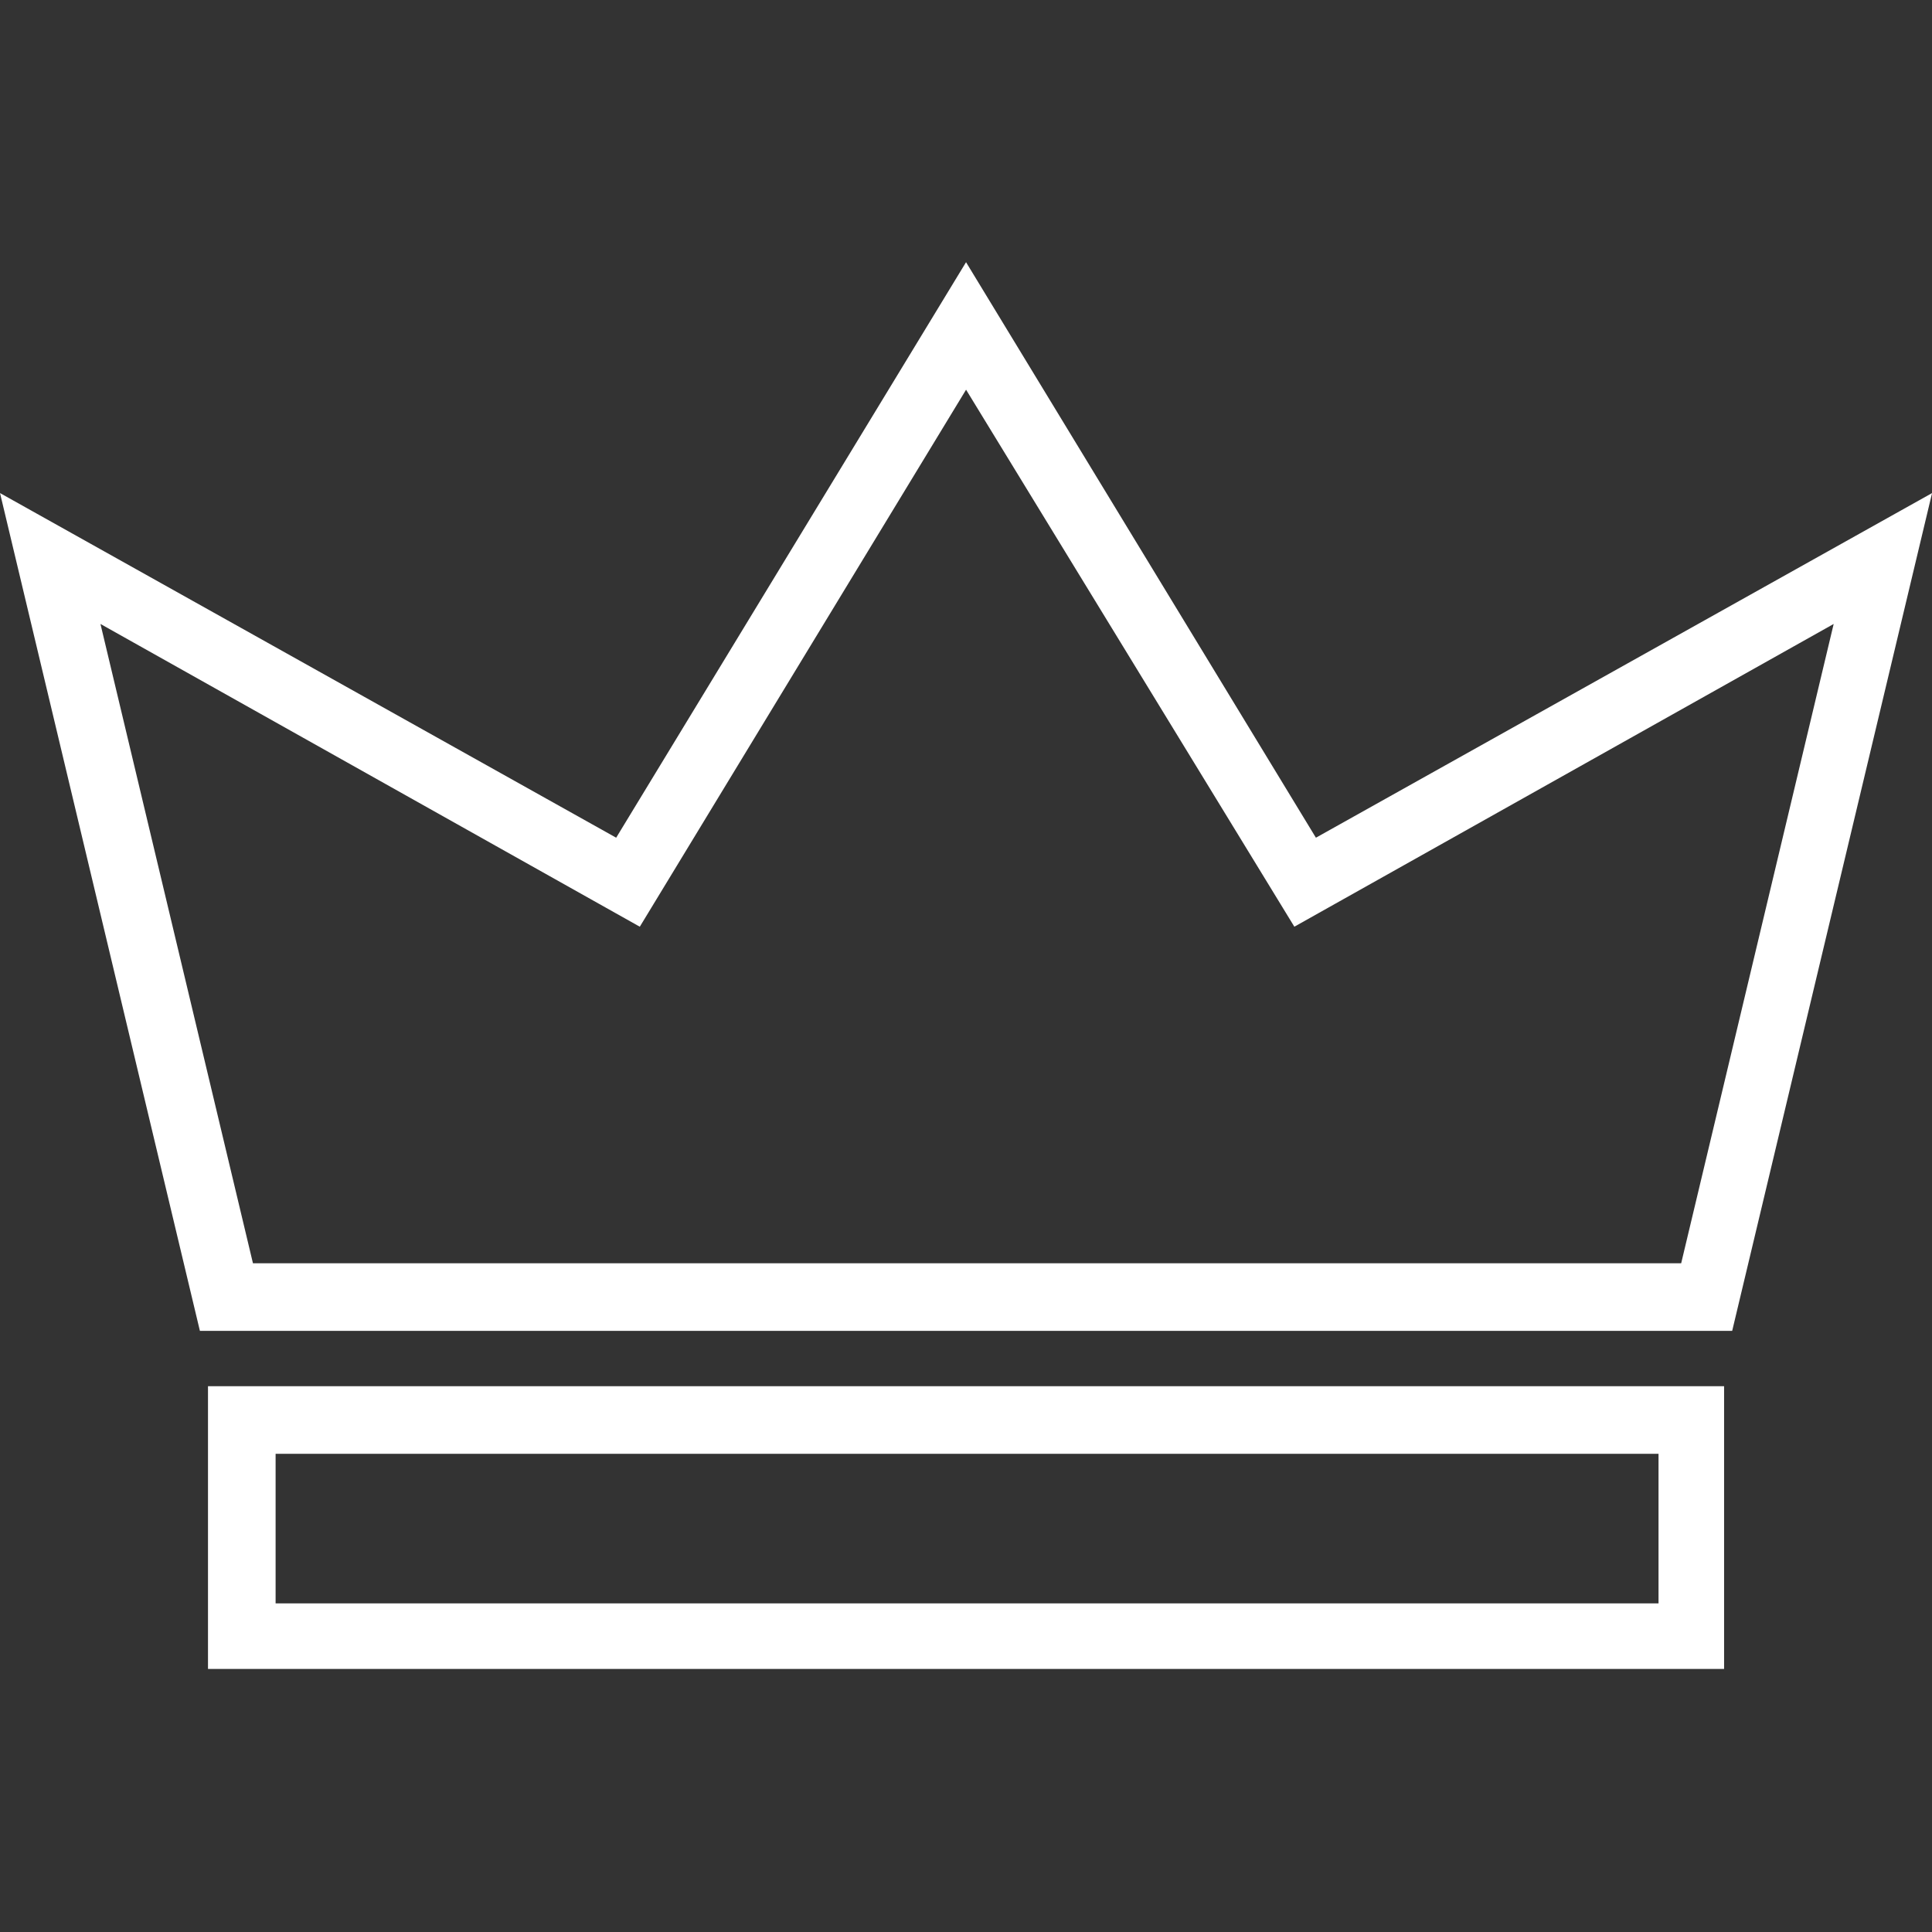
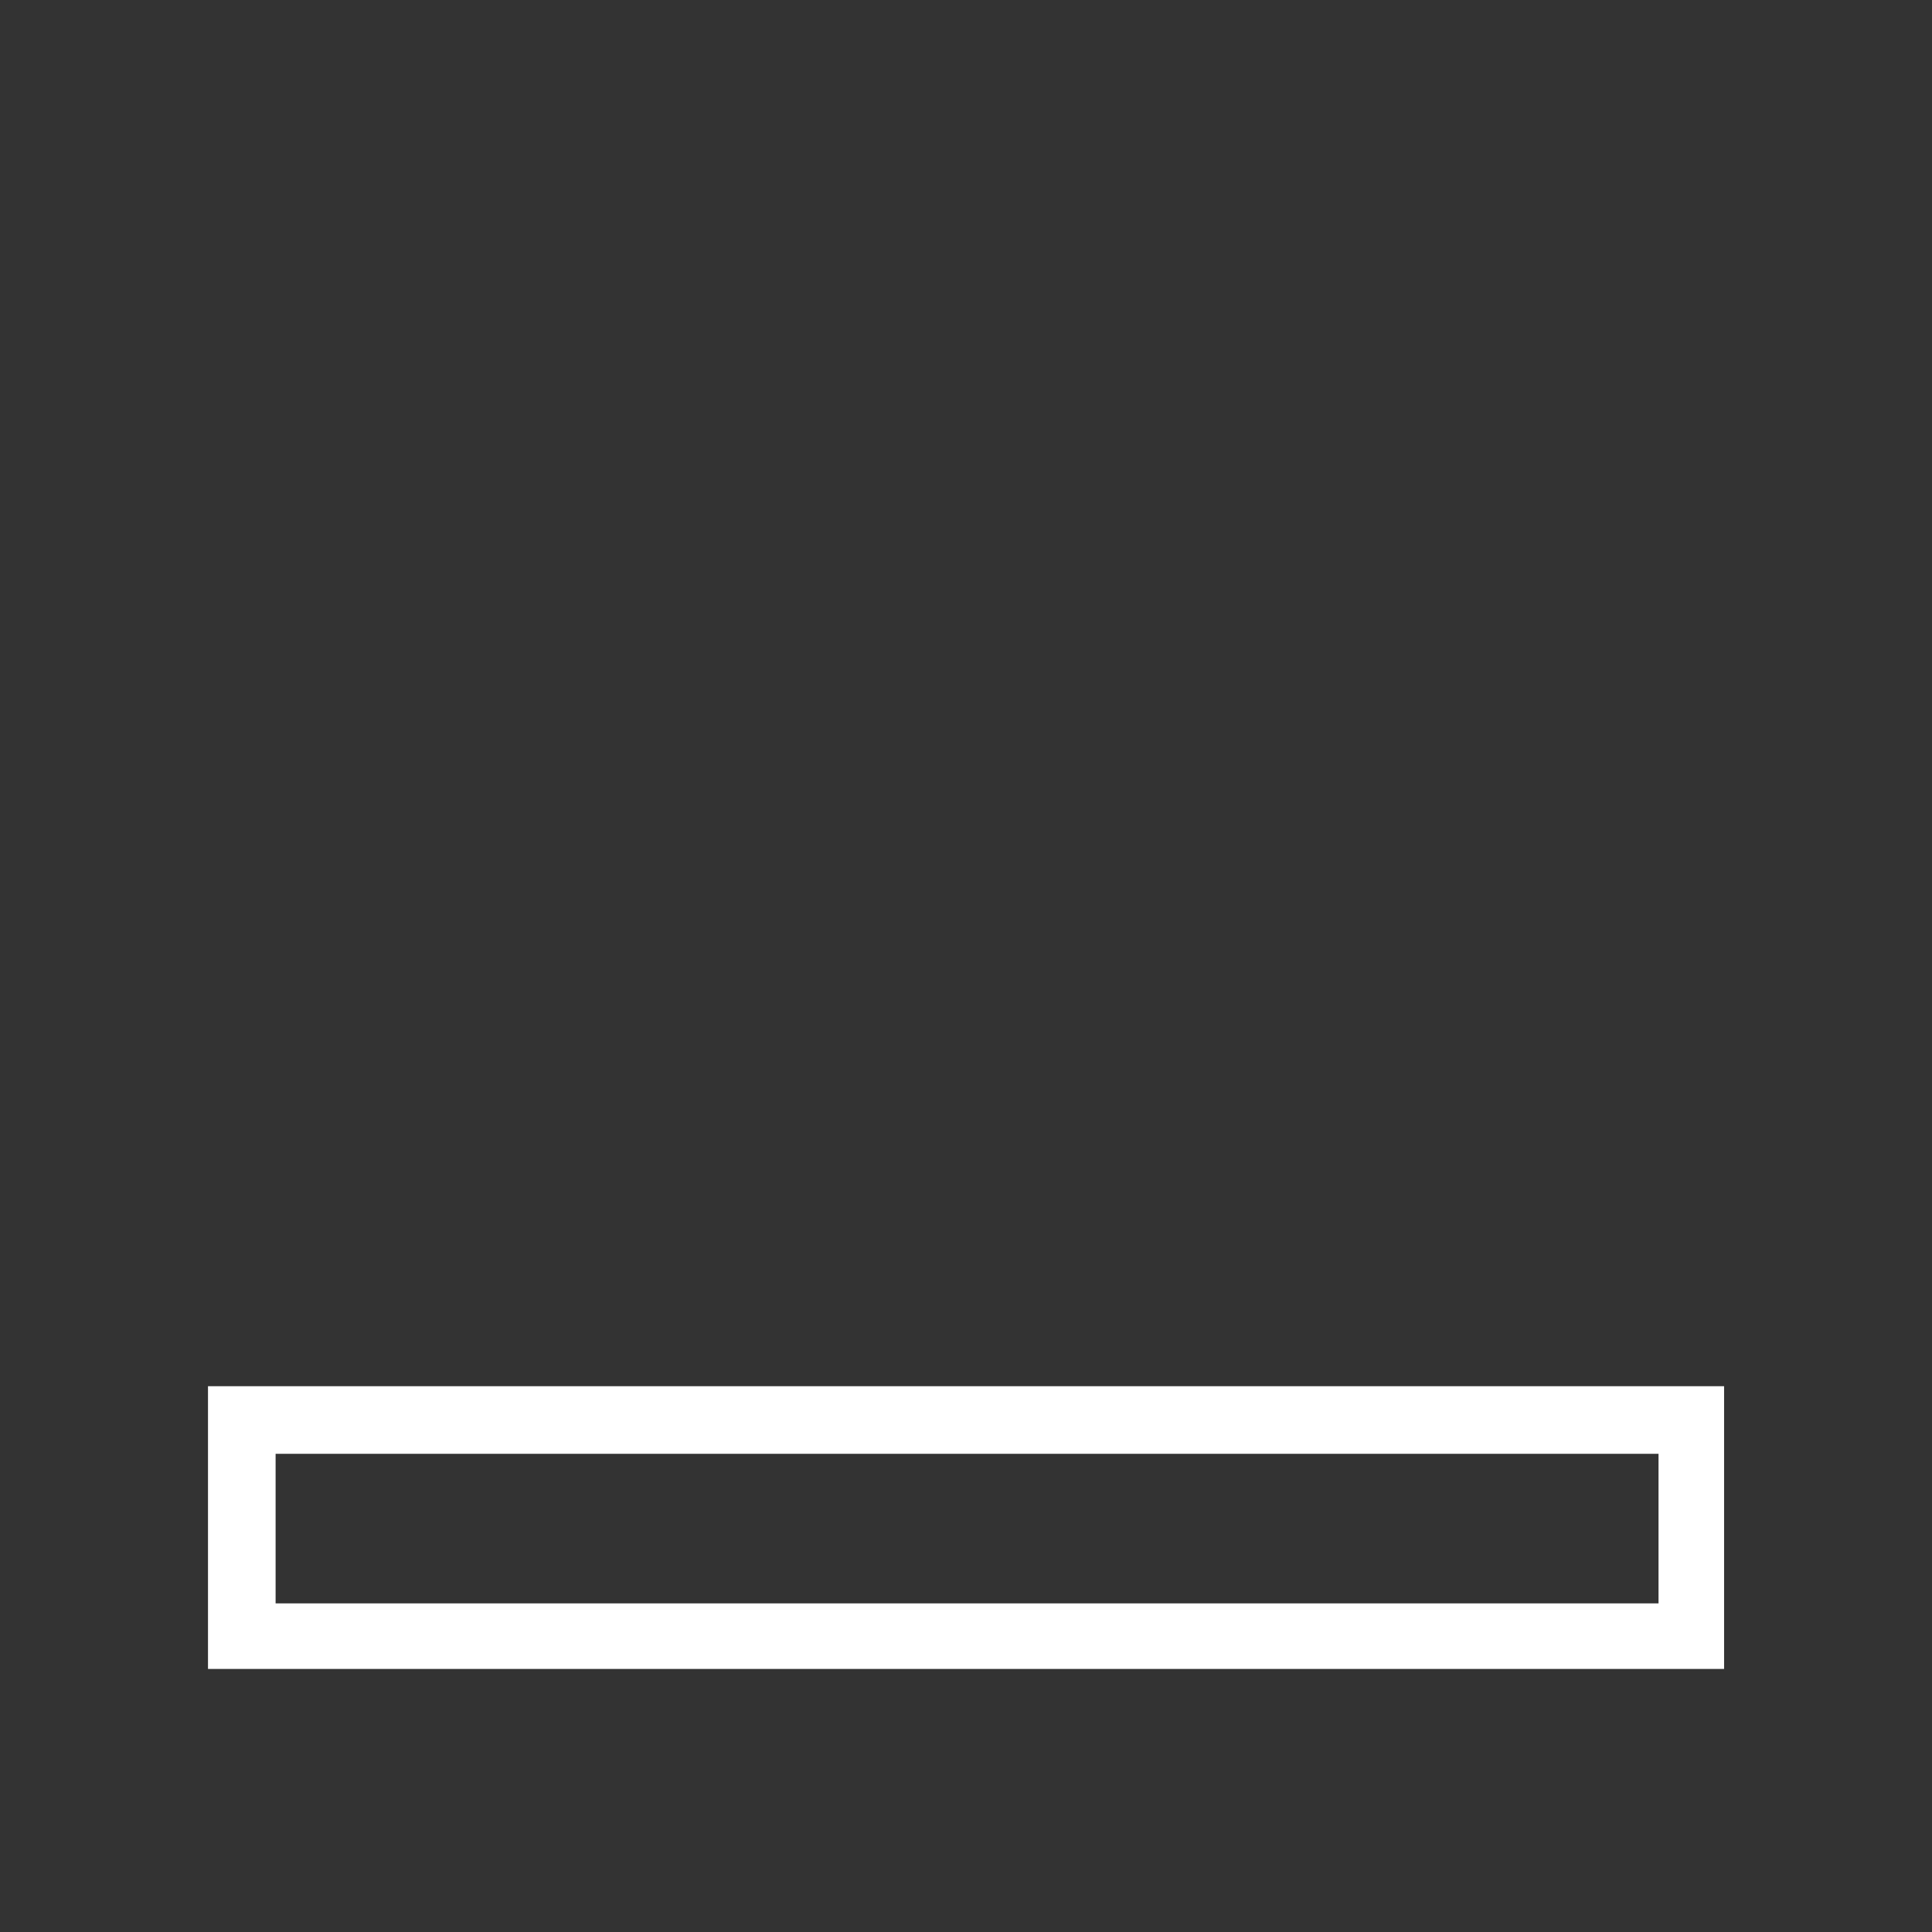
<svg xmlns="http://www.w3.org/2000/svg" version="1.1" id="Vrstva_1" x="0px" y="0px" viewBox="0 0 94.3 94.3" style="enable-background:new 0 0 94.3 94.3;" xml:space="preserve">
  <rect x="0" y="0" width="94.3" height="94.3" fill="#333333" stroke="none" />
  <style type="text/css">
	.st0{fill:#FFFFFF;stroke:#FFFFFF;}
</style>
  <g id="Group_2118" transform="translate(0.752 0.96)">
-     <path id="Path_1183" class="st0" d="M46.4,17.1l16.2,26.5l26.9-15.1l-7.8,32.7H11.2L3.4,28.5l26.9,15.1L46.4,17.1z M46.4,12.8   L29.5,40.6L0,24.1l9.4,39.4h74l9.4-39.4L63.3,40.6L46.4,12.8z" />
    <path id="Path_1184" class="st0" d="M12.2,69.5h68.5v8.3H12.2V69.5z M9.9,80h73V67.2h-73L9.9,80z" />
  </g>
</svg>